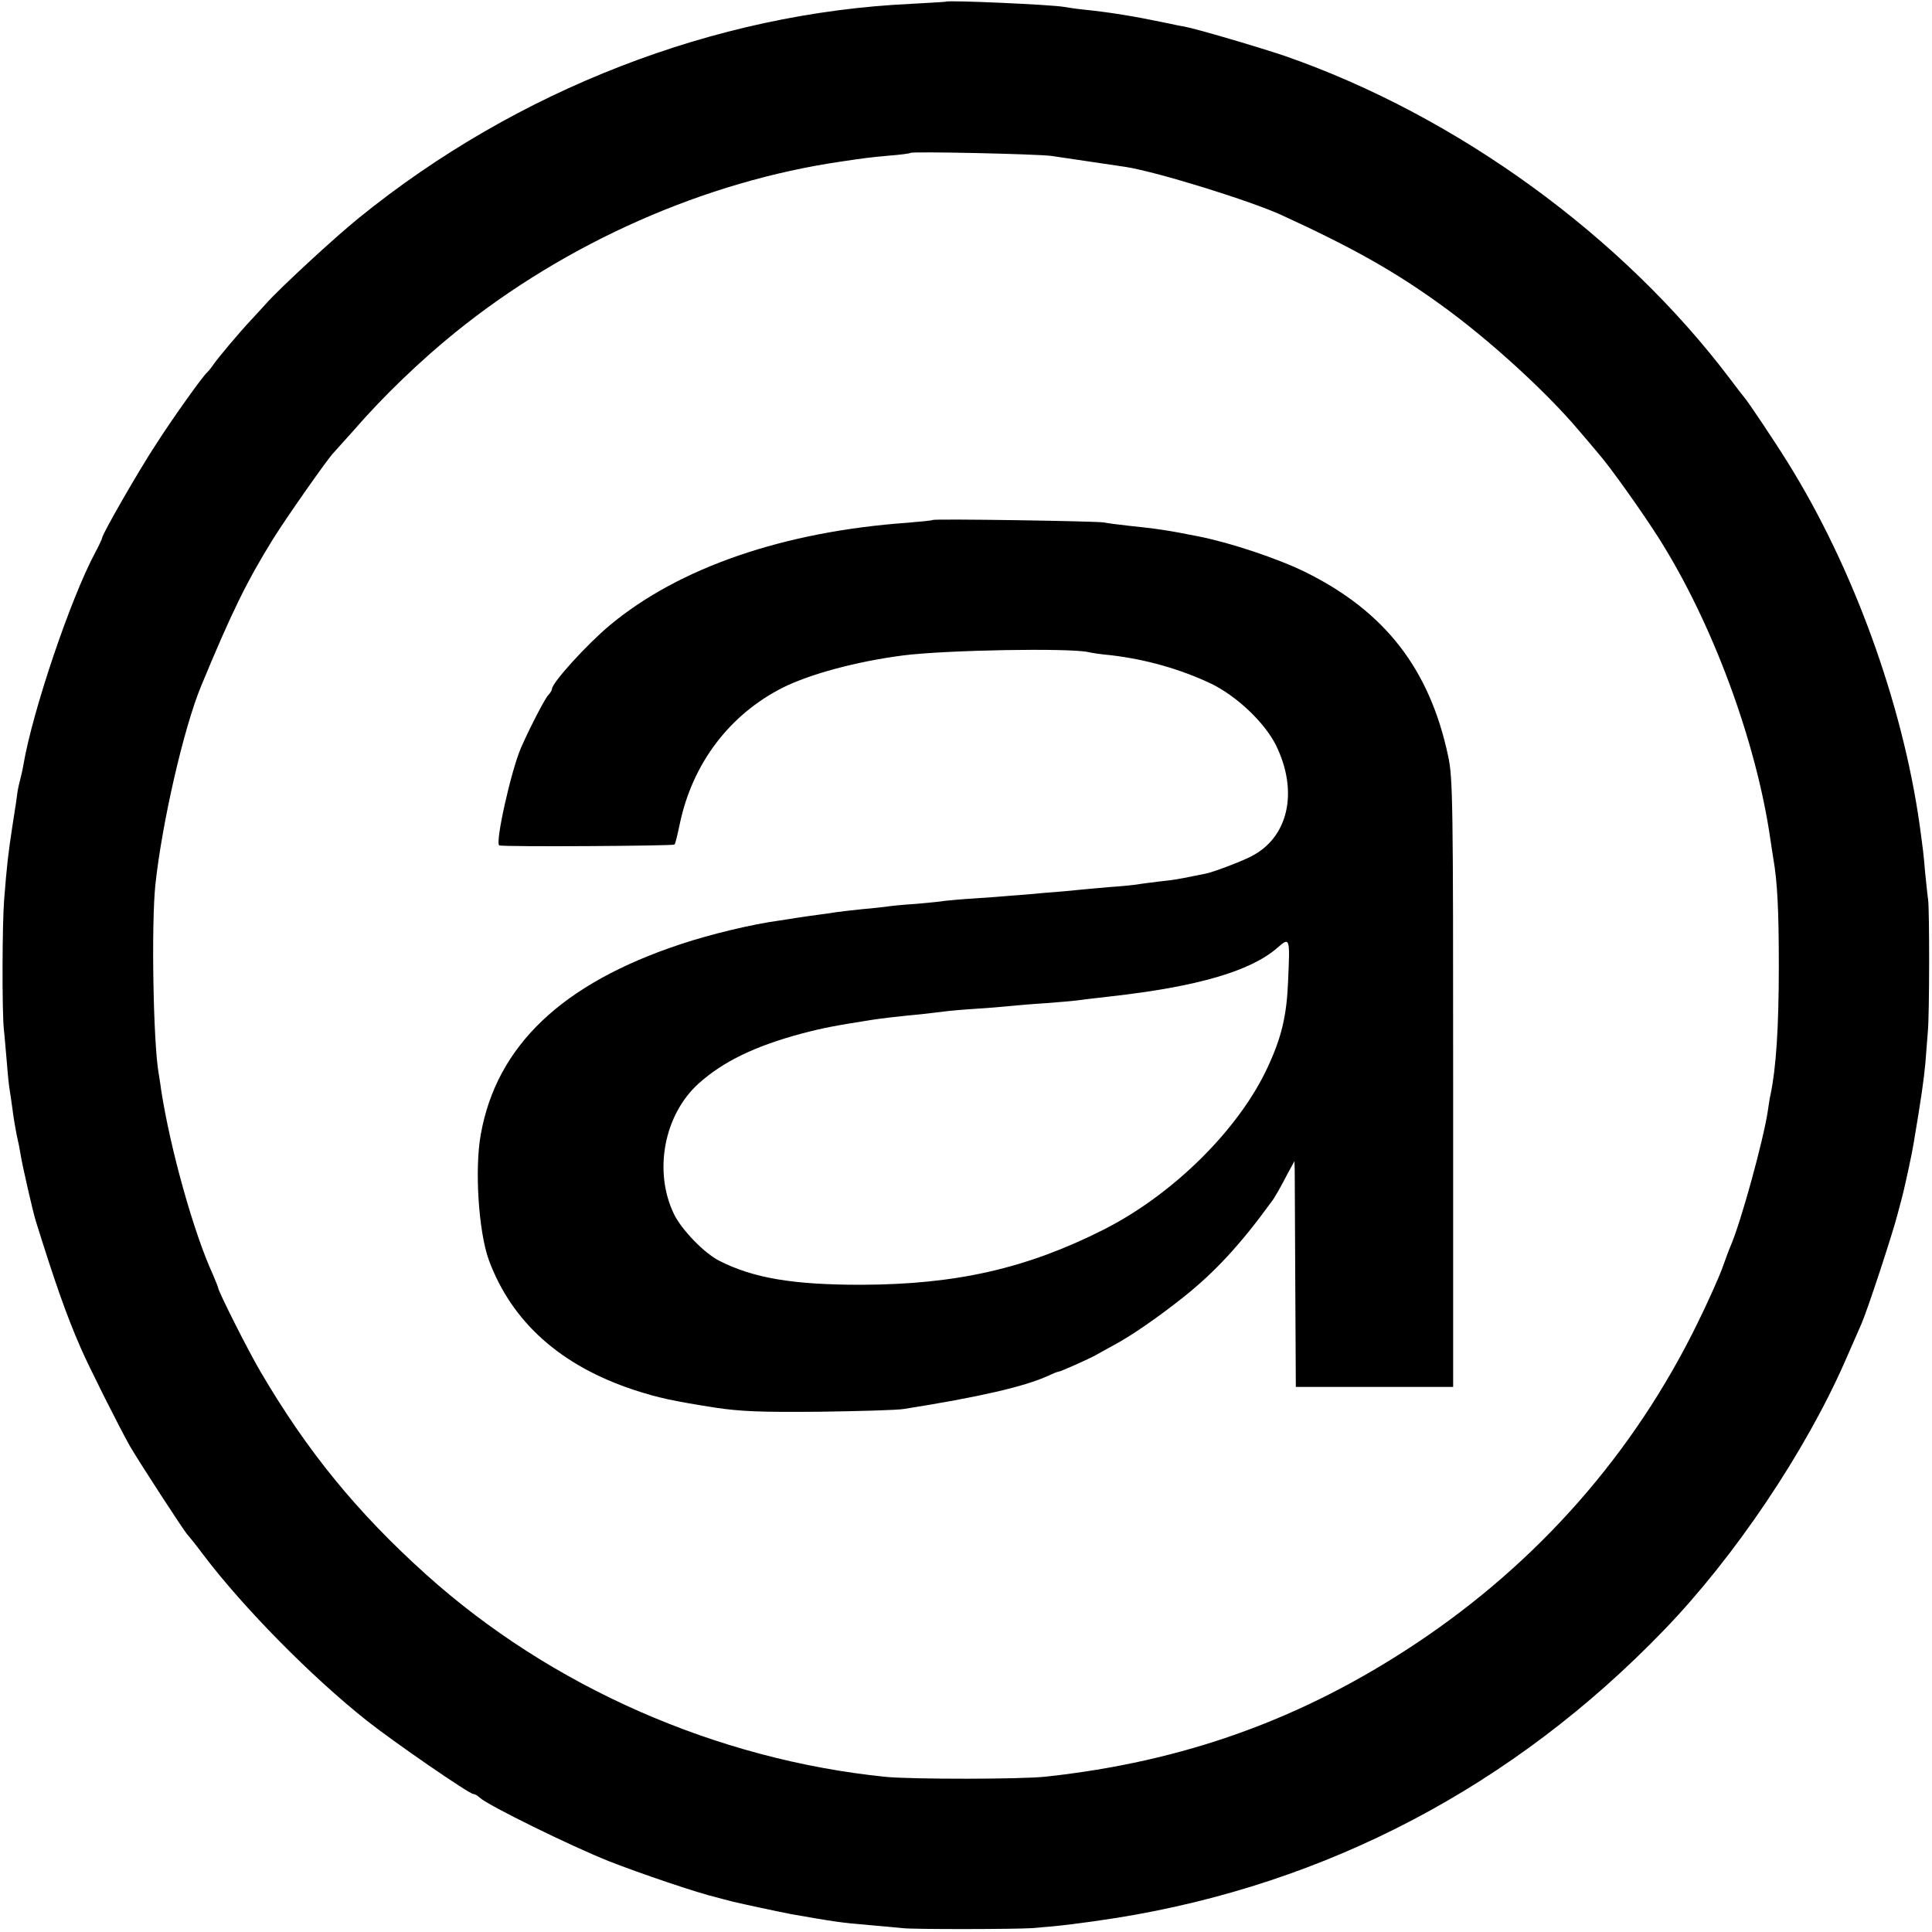
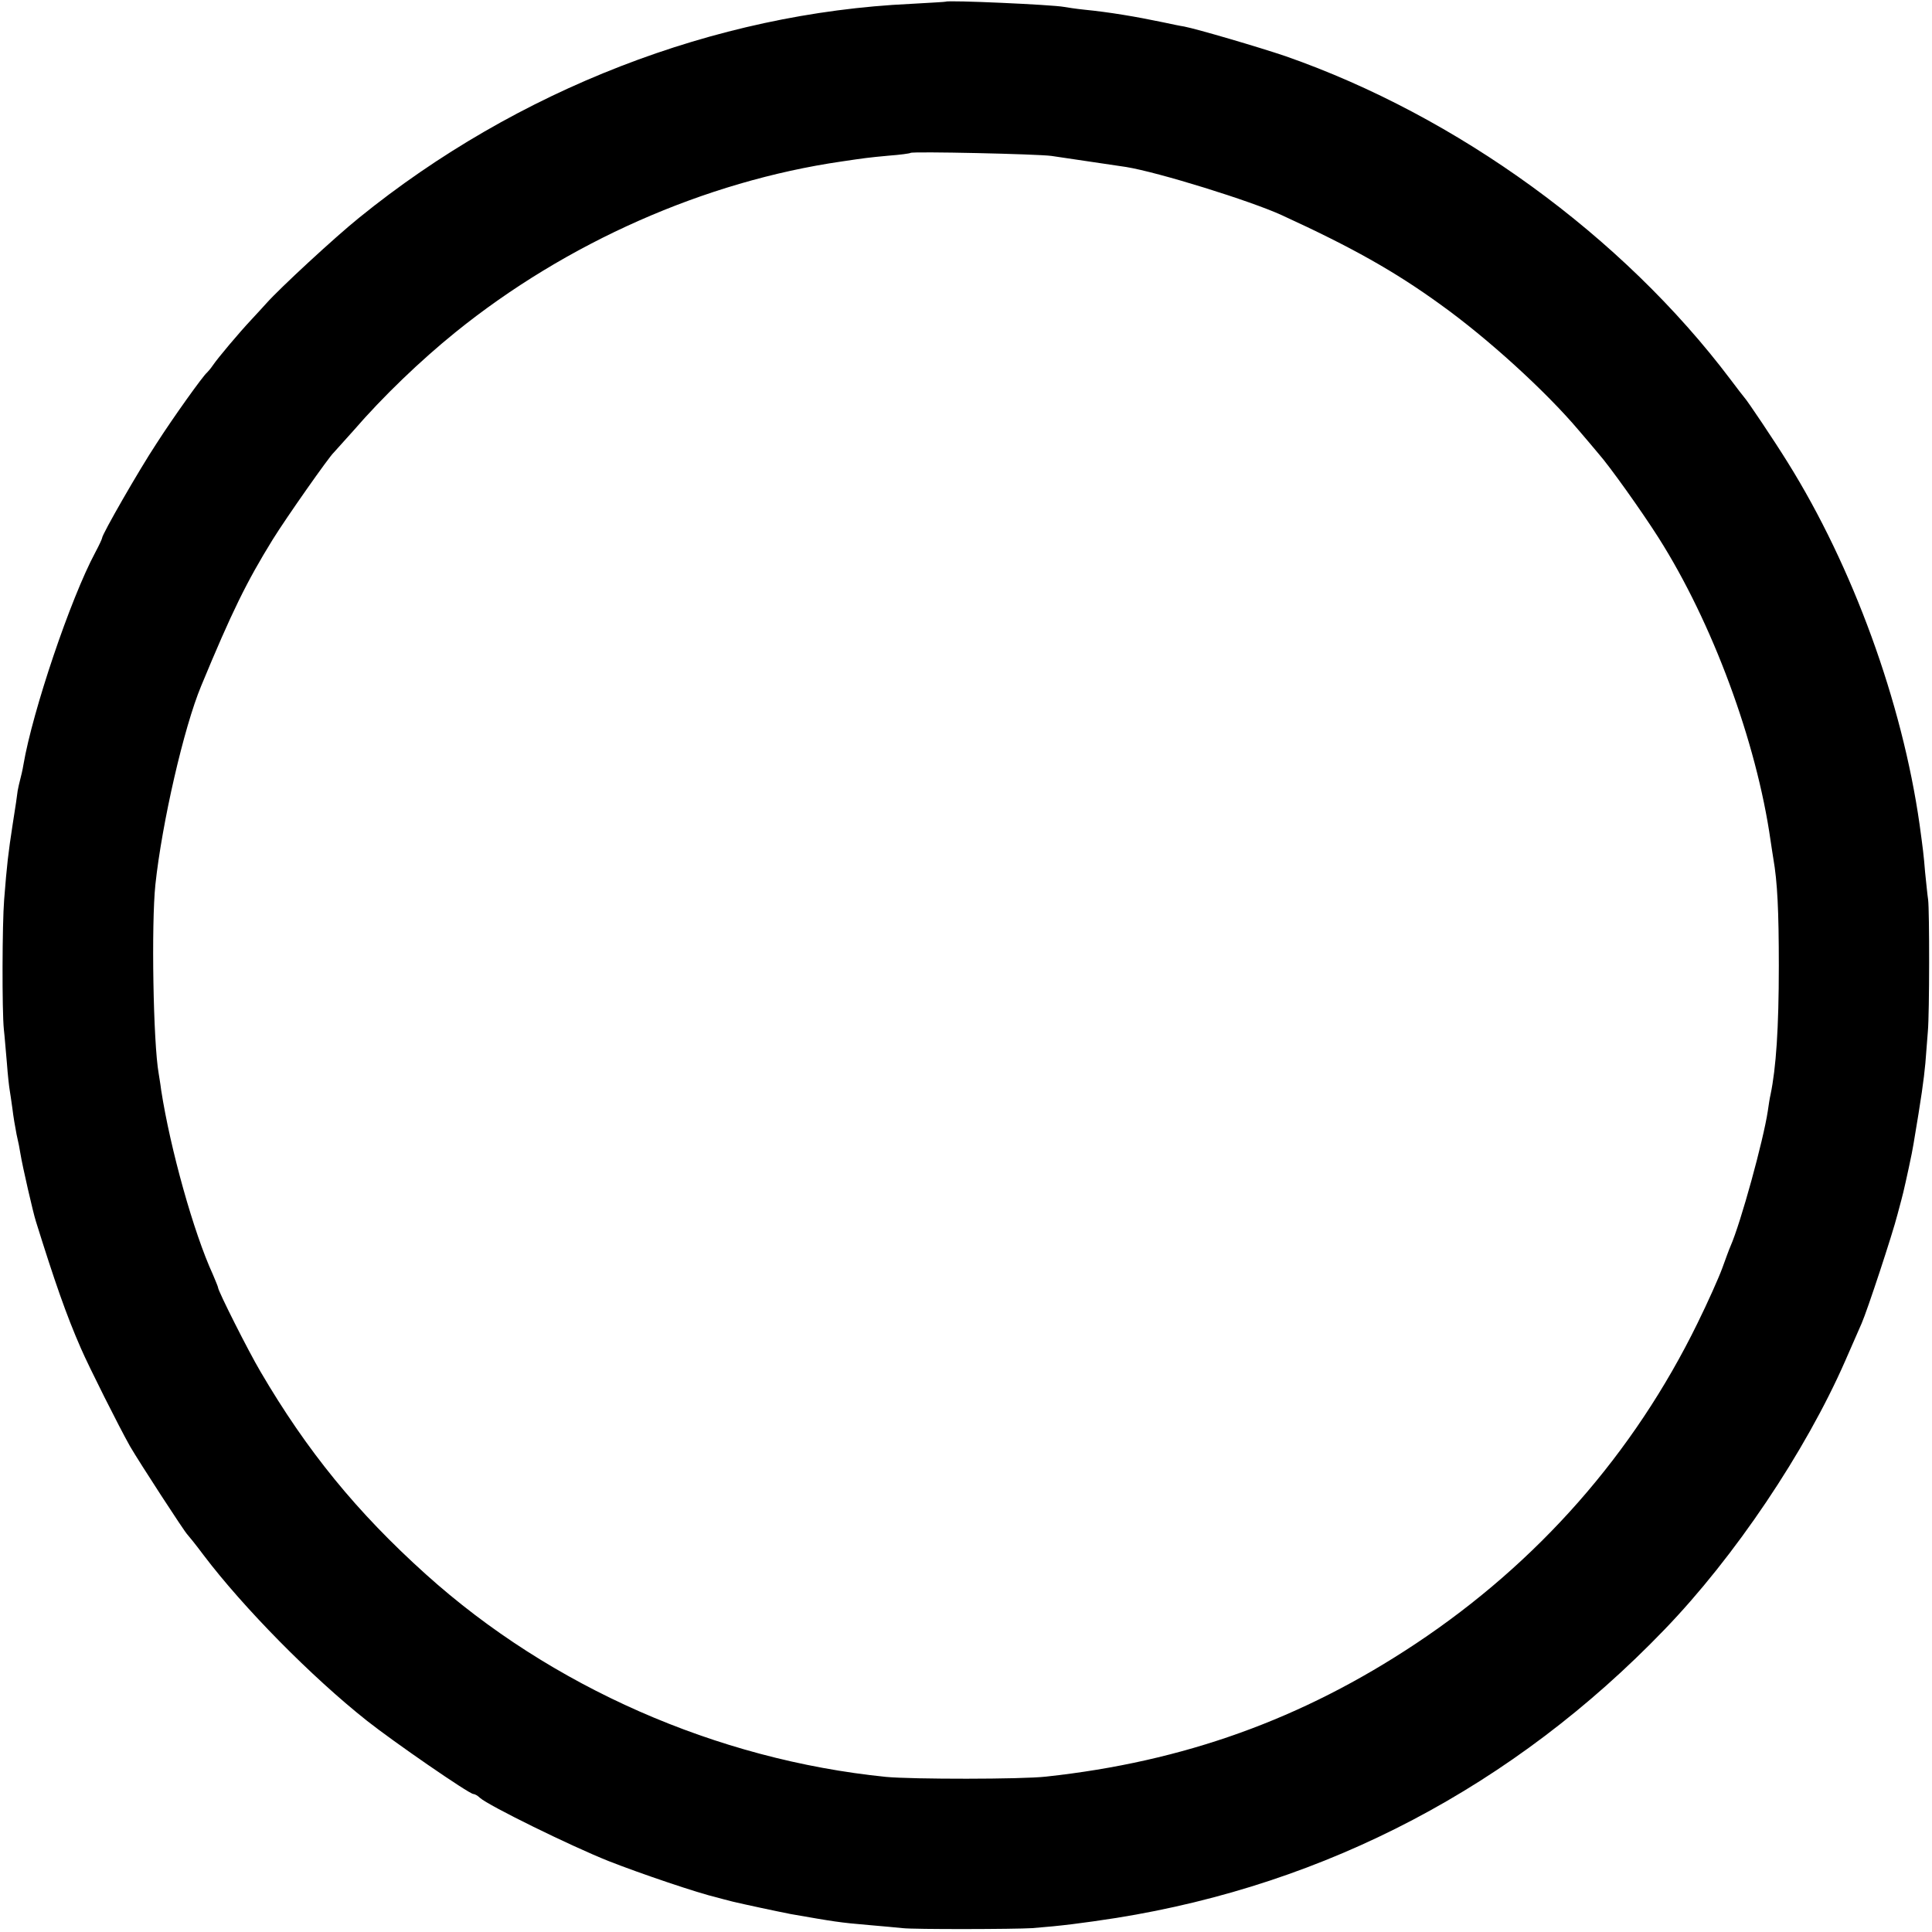
<svg xmlns="http://www.w3.org/2000/svg" version="1.0" width="700pt" height="700pt" viewBox="0 0 700 700" preserveAspectRatio="xMidYMid meet">
  <g transform="translate(0,700) scale(0.1,-0.1)" fill="#000000" stroke="none">
    <path d="M3427 6994 c-1 -1 -58 -4 -127 -8 -709 -33 -1427 -311 -1999 -775 -87 -70 -287 -255 -335 -309 -12 -13 -37 -41 -56 -61 -44 -47 -120 -137 -139 -165 -8 -12 -18 -23 -21 -26 -14 -11 -122 -162 -183 -257 -64 -97 -197 -329 -197 -342 0 -3 -11 -27 -25 -53 -90 -168 -227 -575 -260 -768 -3 -19 -9 -44 -12 -55 -3 -11 -7 -29 -9 -40 -1 -11 -9 -65 -18 -121 -16 -104 -21 -146 -31 -274 -7 -86 -8 -403 -1 -470 3 -25 7 -80 11 -122 3 -42 8 -86 10 -97 2 -10 6 -41 10 -68 3 -26 10 -68 15 -93 6 -25 12 -56 14 -70 7 -44 46 -214 56 -245 68 -218 110 -339 163 -460 29 -67 139 -286 178 -355 33 -57 198 -311 208 -320 3 -3 30 -36 59 -75 144 -190 391 -441 592 -600 96 -76 370 -265 385 -265 5 0 16 -6 24 -14 31 -28 328 -174 466 -229 117 -46 324 -116 393 -132 9 -3 35 -9 57 -15 42 -10 159 -35 210 -45 155 -27 177 -31 285 -40 47 -4 101 -9 120 -11 42 -5 407 -4 470 0 104 8 182 18 305 37 763 122 1440 478 1985 1044 255 264 511 645 655 973 26 59 53 121 60 137 21 48 112 324 130 395 10 36 19 72 21 80 8 33 33 147 37 175 29 172 37 230 43 293 3 40 7 92 9 115 6 65 6 438 1 477 -3 19 -7 64 -11 100 -5 63 -8 85 -20 173 -63 443 -242 934 -478 1312 -49 79 -147 225 -157 235 -3 3 -25 32 -50 65 -392 520 -990 954 -1611 1171 -97 33 -322 99 -369 108 -14 2 -47 9 -75 15 -100 21 -196 37 -287 46 -29 3 -62 8 -73 10 -41 8 -421 25 -428 19z m383 -559 c49 -7 215 -32 270 -40 117 -19 452 -123 565 -175 253 -116 408 -203 575 -324 170 -122 379 -312 500 -455 25 -29 57 -67 72 -85 39 -44 154 -205 217 -304 195 -307 355 -739 406 -1097 3 -22 8 -51 10 -65 15 -85 20 -191 20 -390 0 -225 -10 -370 -30 -466 -3 -12 -7 -39 -10 -60 -16 -106 -98 -405 -135 -489 -5 -11 -18 -47 -30 -80 -12 -33 -52 -123 -90 -200 -231 -472 -578 -866 -1020 -1160 -412 -274 -841 -428 -1340 -482 -87 -10 -486 -10 -580 -1 -613 62 -1214 326 -1667 734 -250 225 -431 447 -599 734 -45 76 -154 293 -154 305 0 3 -9 24 -19 48 -69 150 -154 454 -187 667 -3 25 -8 52 -9 60 -20 112 -27 541 -12 685 24 224 103 569 166 720 111 268 164 376 259 530 49 79 205 301 221 315 3 3 35 39 71 79 109 126 244 255 370 357 402 325 904 547 1400 619 81 12 94 14 170 21 41 3 77 8 79 10 6 6 461 -4 511 -11z" />
-     <path d="M3379 5116 c-2 -2 -43 -6 -91 -10 -448 -32 -827 -162 -1078 -371 -83 -69 -210 -209 -210 -231 0 -4 -6 -15 -14 -23 -14 -16 -69 -123 -99 -192 -36 -84 -94 -345 -78 -352 11 -6 630 -2 635 3 3 3 11 37 19 75 46 219 180 396 374 494 99 49 265 94 433 116 154 20 608 28 675 12 11 -3 47 -8 80 -11 127 -15 251 -50 363 -103 93 -45 194 -141 235 -223 83 -169 45 -336 -92 -404 -37 -19 -139 -57 -161 -61 -3 -1 -21 -4 -40 -8 -64 -13 -75 -15 -131 -21 -31 -4 -65 -8 -75 -10 -11 -2 -57 -7 -104 -10 -47 -4 -101 -9 -120 -11 -19 -2 -71 -7 -115 -10 -44 -4 -98 -9 -120 -10 -22 -2 -82 -7 -132 -10 -51 -3 -101 -8 -110 -9 -10 -2 -57 -7 -105 -11 -49 -3 -96 -8 -106 -10 -10 -1 -49 -6 -87 -9 -39 -4 -81 -9 -95 -11 -14 -2 -45 -7 -70 -10 -25 -3 -56 -8 -70 -10 -14 -2 -42 -7 -64 -10 -103 -14 -252 -50 -360 -86 -429 -142 -667 -368 -724 -689 -23 -125 -8 -353 29 -455 83 -225 260 -383 526 -471 90 -29 135 -39 293 -64 94 -14 164 -17 380 -15 146 2 283 6 305 10 272 43 437 81 522 120 17 8 34 15 38 15 7 0 112 47 135 60 8 5 38 21 65 36 62 33 158 99 250 172 115 91 208 191 322 348 11 14 31 49 59 103 l24 44 1 -34 c0 -19 1 -203 2 -409 l2 -375 285 0 285 0 0 1100 c0 1022 -1 1106 -18 1185 -67 316 -229 525 -519 668 -98 48 -268 105 -383 128 -114 23 -158 29 -255 39 -36 4 -76 9 -90 12 -28 5 -615 14 -621 9z m1288 -1671 c-5 -126 -24 -205 -75 -314 -105 -225 -343 -460 -595 -587 -278 -140 -532 -198 -877 -199 -247 0 -390 24 -514 87 -54 27 -137 113 -164 169 -75 155 -36 360 89 473 89 80 205 136 373 181 79 21 123 29 256 50 32 5 99 13 175 20 33 4 71 8 85 10 14 2 66 7 115 10 50 3 106 8 125 10 19 2 76 7 125 10 50 4 101 8 115 10 14 2 70 9 125 15 312 35 505 91 602 175 47 41 47 40 40 -120z" />
  </g>
</svg>